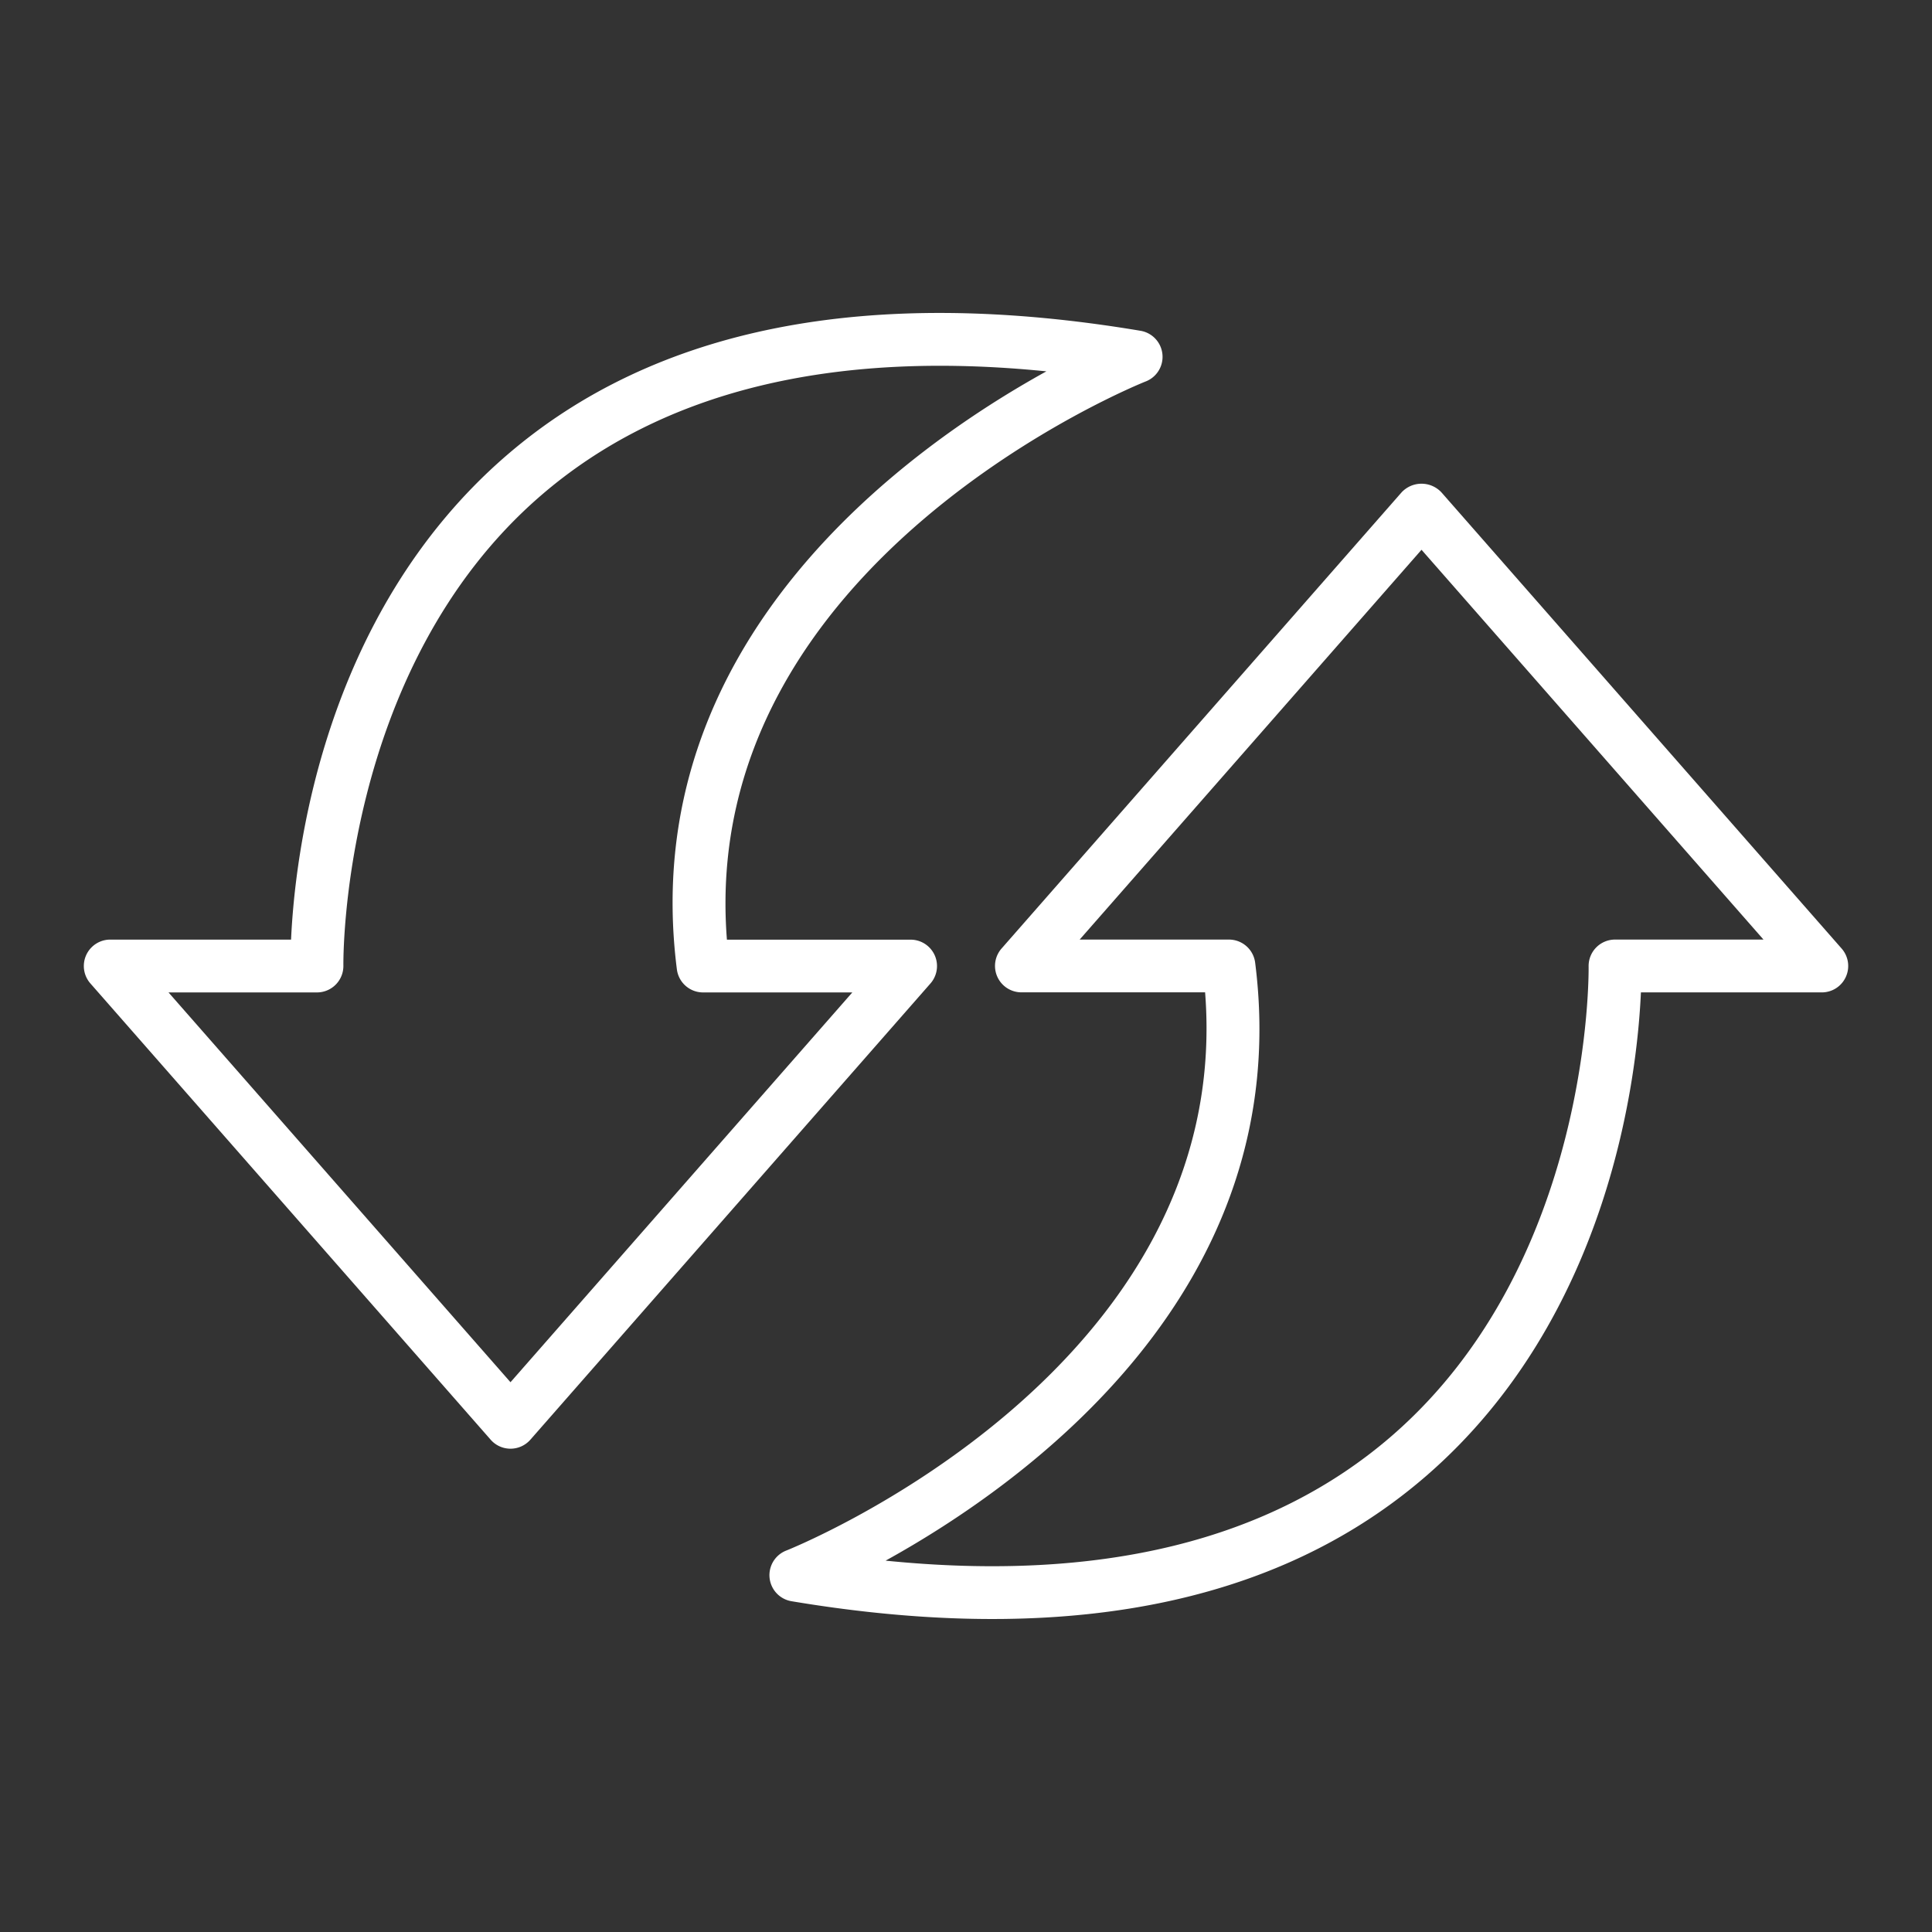
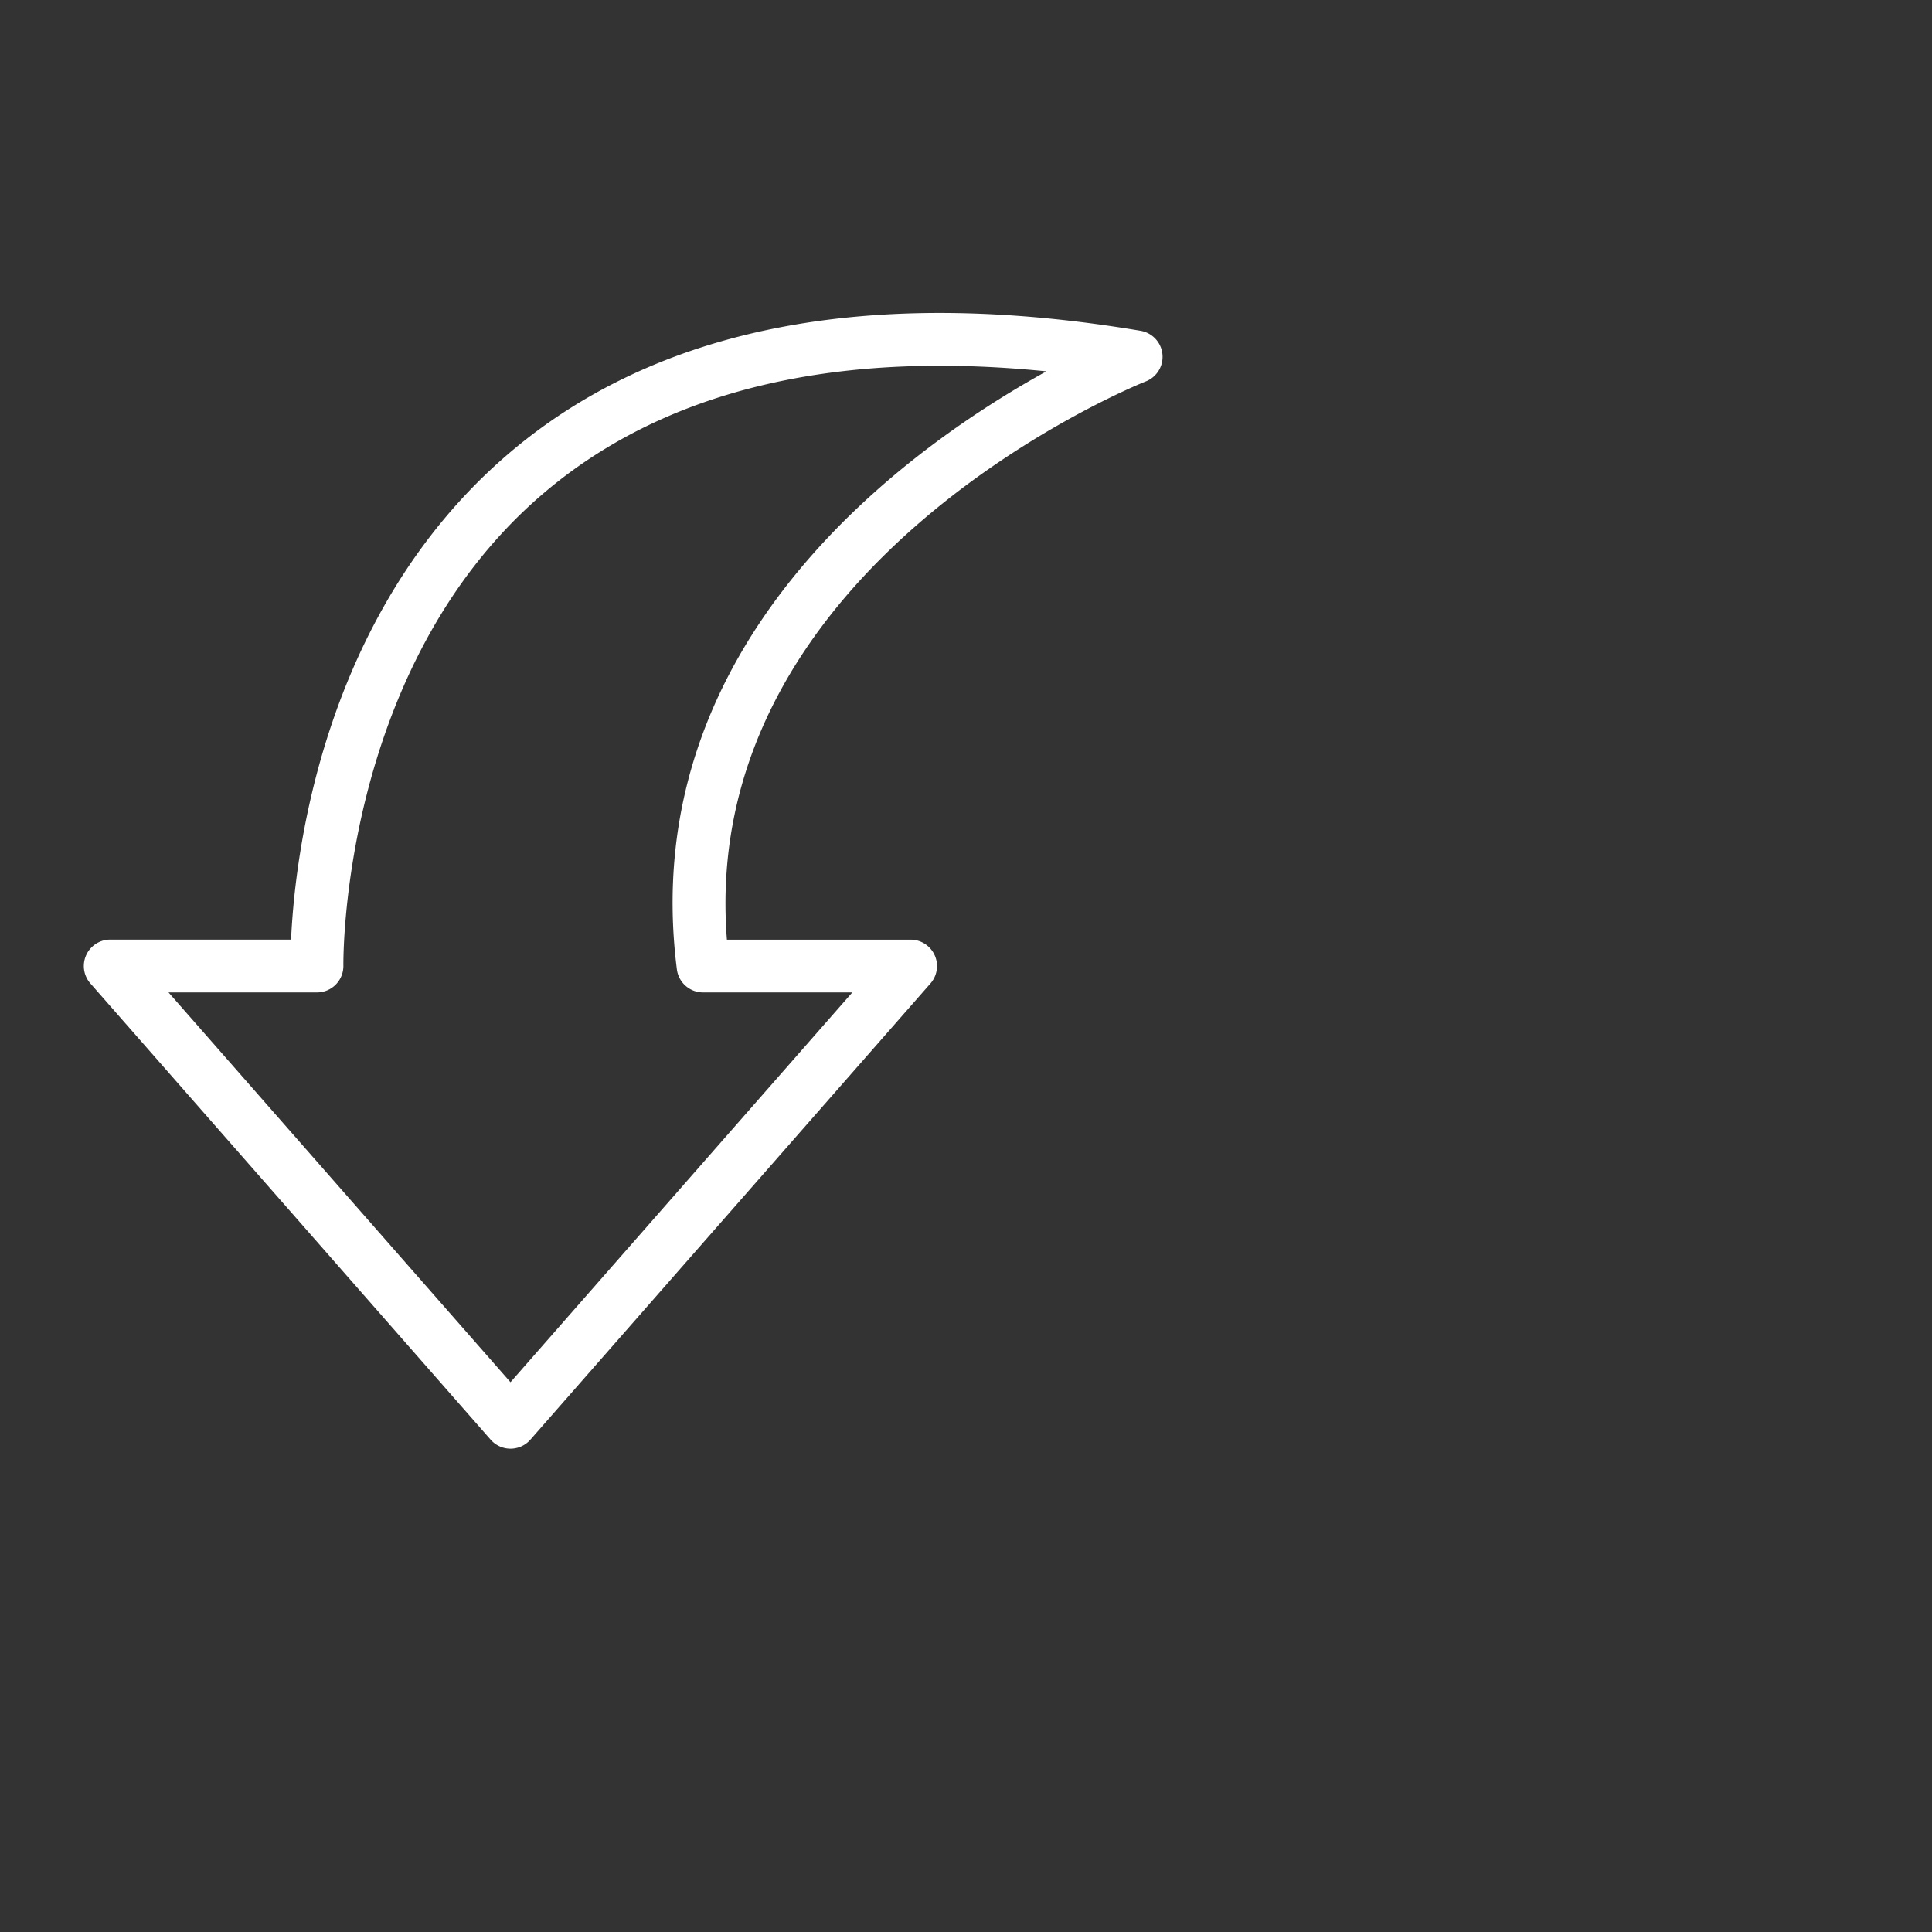
<svg xmlns="http://www.w3.org/2000/svg" height="512" viewBox="0 0 128 128" width="512">
  <rect x="0" y="0" width="128" height="128" fill="#333333" stroke="none" />
  <g>
    <path fill="#fff" d="m33.821 95.98a1.752 1.752 0 0 0 1.316-.595l26.51-30.23a1.749 1.749 0 0 0 -1.316-2.9h-12.171c-1.971-25.071 27.44-36.865 27.747-36.983a1.75 1.75 0 0 0 -.347-3.357c-18.043-3.023-32.184-.236-42.034 8.287-12.247 10.6-14 26.68-14.242 32.049h-11.984a1.75 1.75 0 0 0 -1.315 2.9l26.52 30.23a1.746 1.746 0 0 0 1.316.599zm-12.821-30.229a1.752 1.752 0 0 0 1.75-1.787c0-.194-.238-19.624 13.087-31.134 7.993-6.9 19.24-9.664 33.489-8.227-9.285 5.129-27.234 17.985-24.481 39.619a1.749 1.749 0 0 0 1.735 1.529h9.888l-22.647 25.825-22.656-25.825z" />
-     <path fill="#fff" d="m122.292 64.721a1.749 1.749 0 0 0 -.278-1.876l-26.52-30.23a1.808 1.808 0 0 0 -2.631 0l-26.51 30.23a1.75 1.75 0 0 0 1.316 2.9h12.172c1.969 25.071-27.441 36.865-27.748 36.983a1.75 1.75 0 0 0 .346 3.357c14.944 2.5 30.626 1.586 42.035-8.287 12.247-10.6 14-26.68 14.241-32.049h11.985a1.748 1.748 0 0 0 1.592-1.028zm-15.292-2.472a1.75 1.75 0 0 0 -1.75 1.788c0 .194.273 19.572-13.064 31.113-8 6.919-19.251 9.686-33.512 8.247 9.286-5.129 27.235-17.985 24.483-39.619a1.75 1.75 0 0 0 -1.736-1.529h-9.89l22.648-25.825 22.656 25.825z" />
  </g>
</svg>